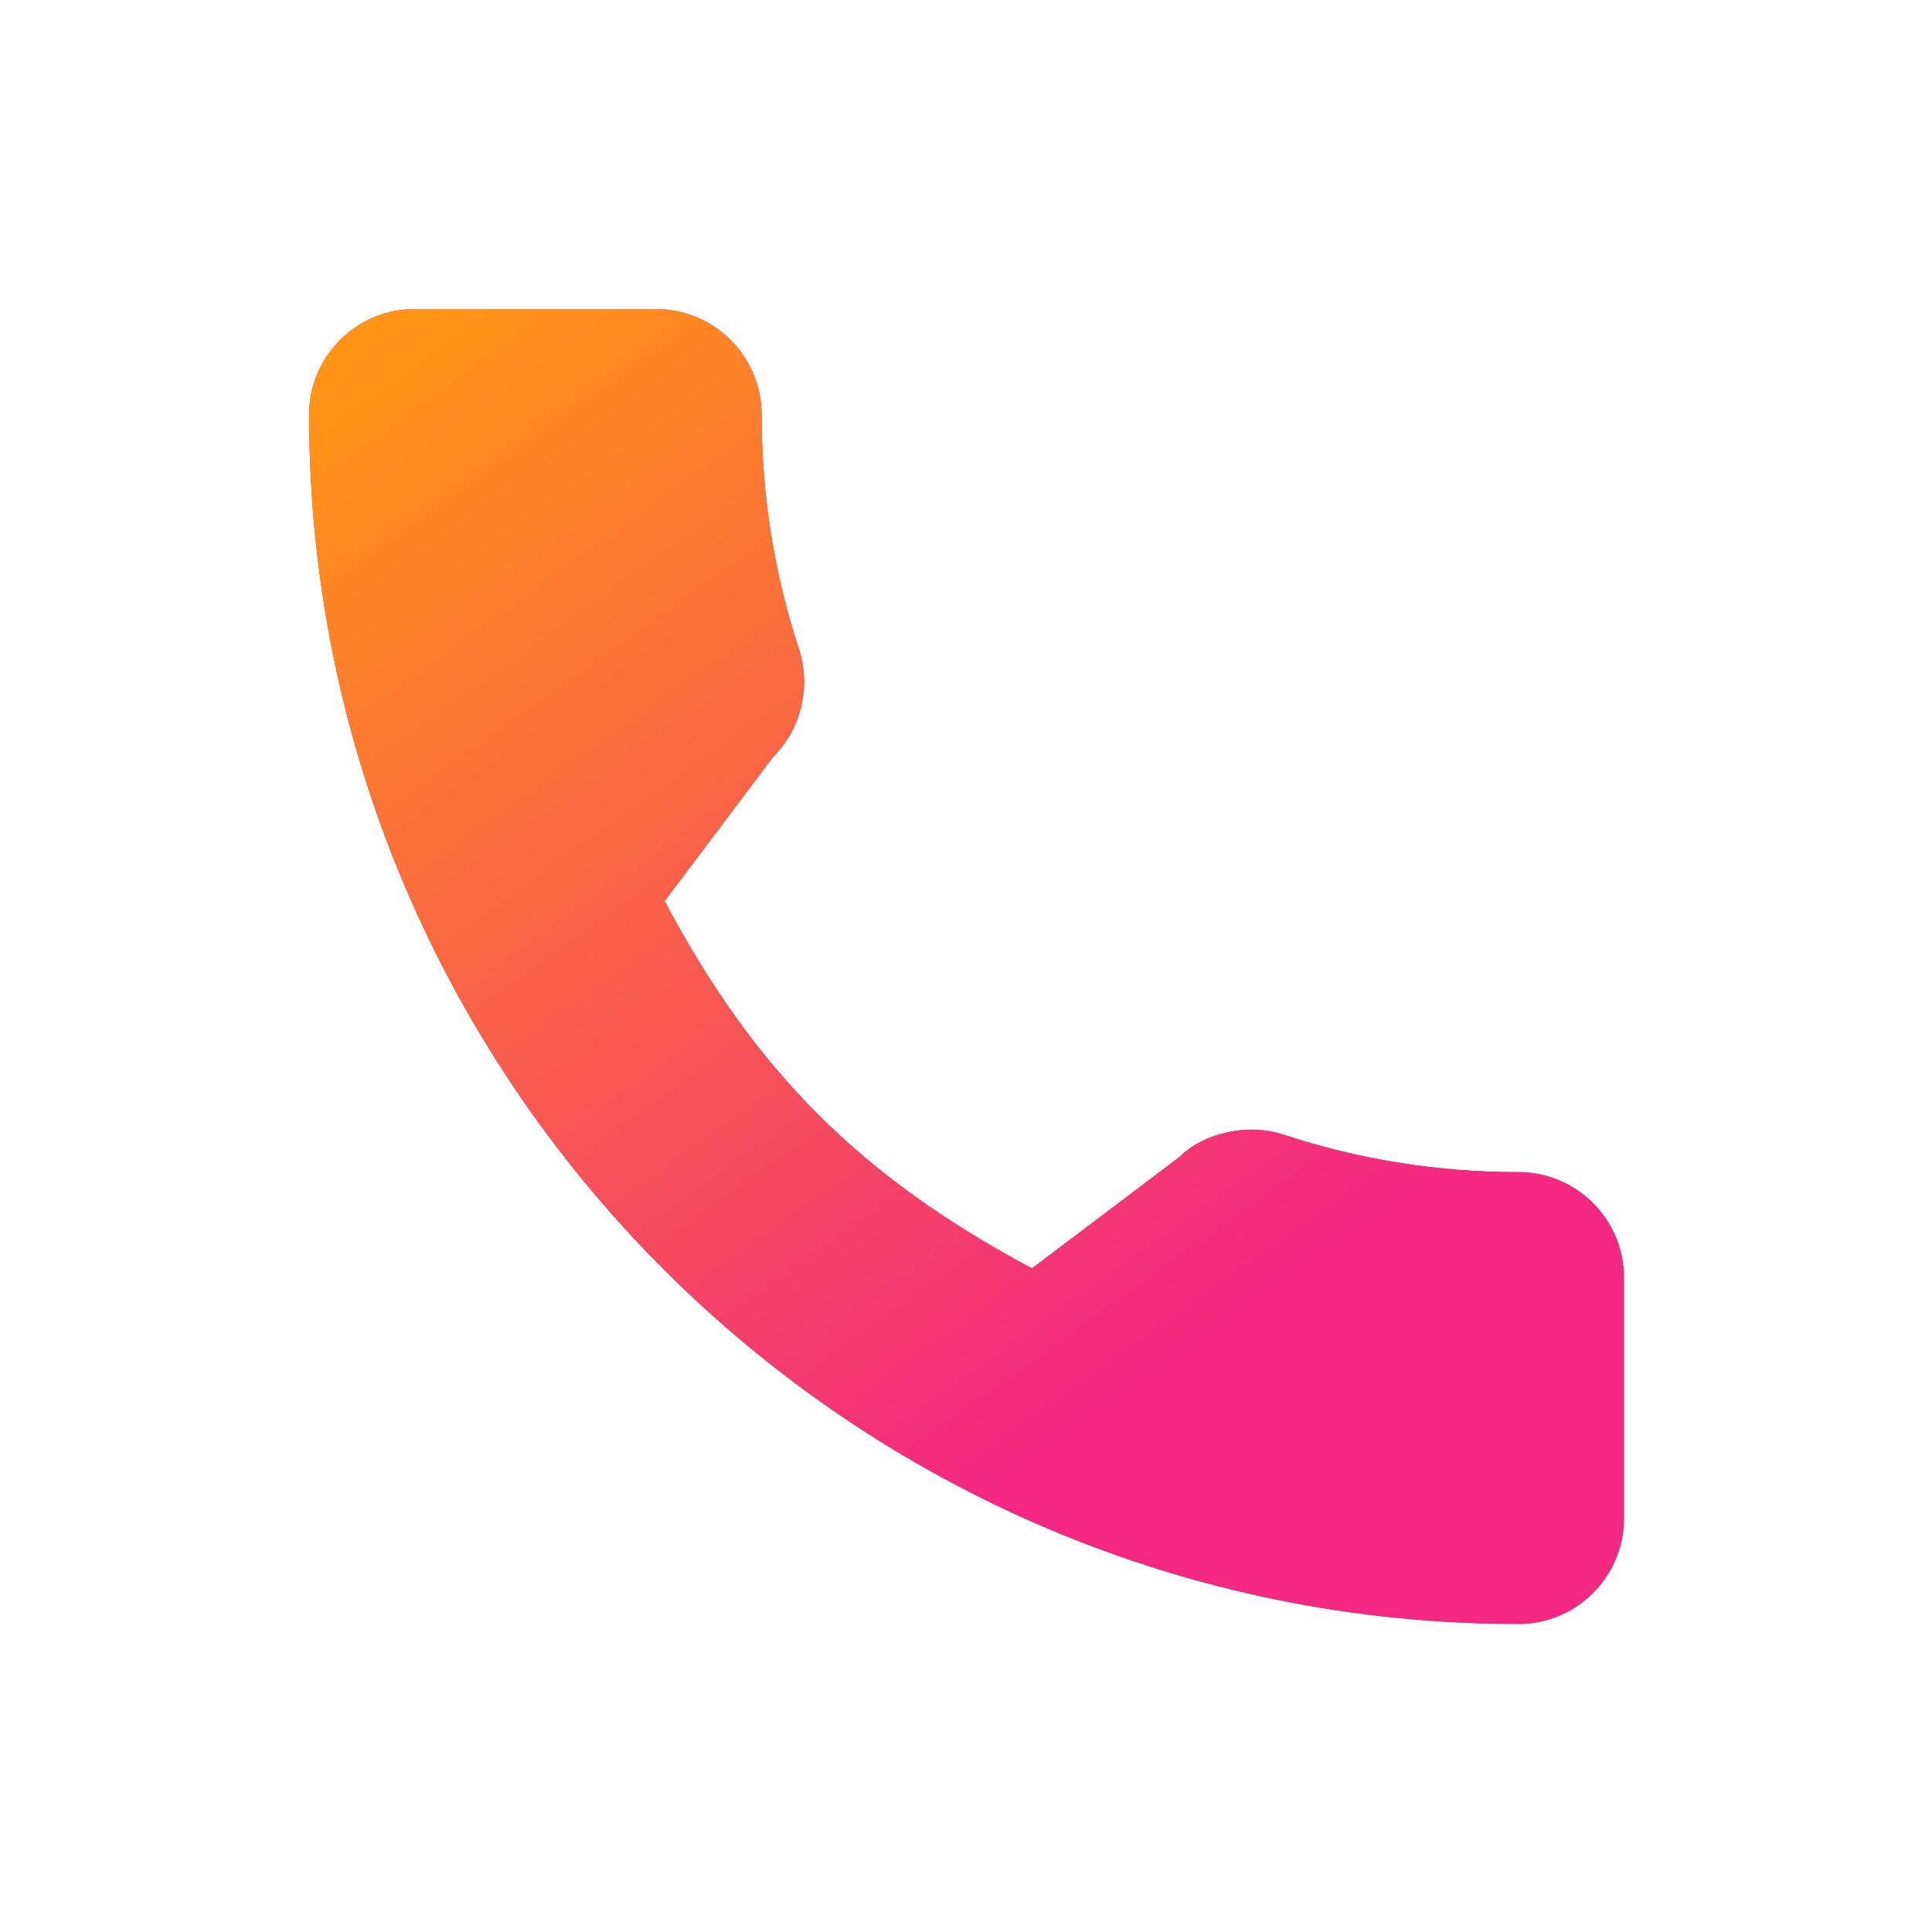
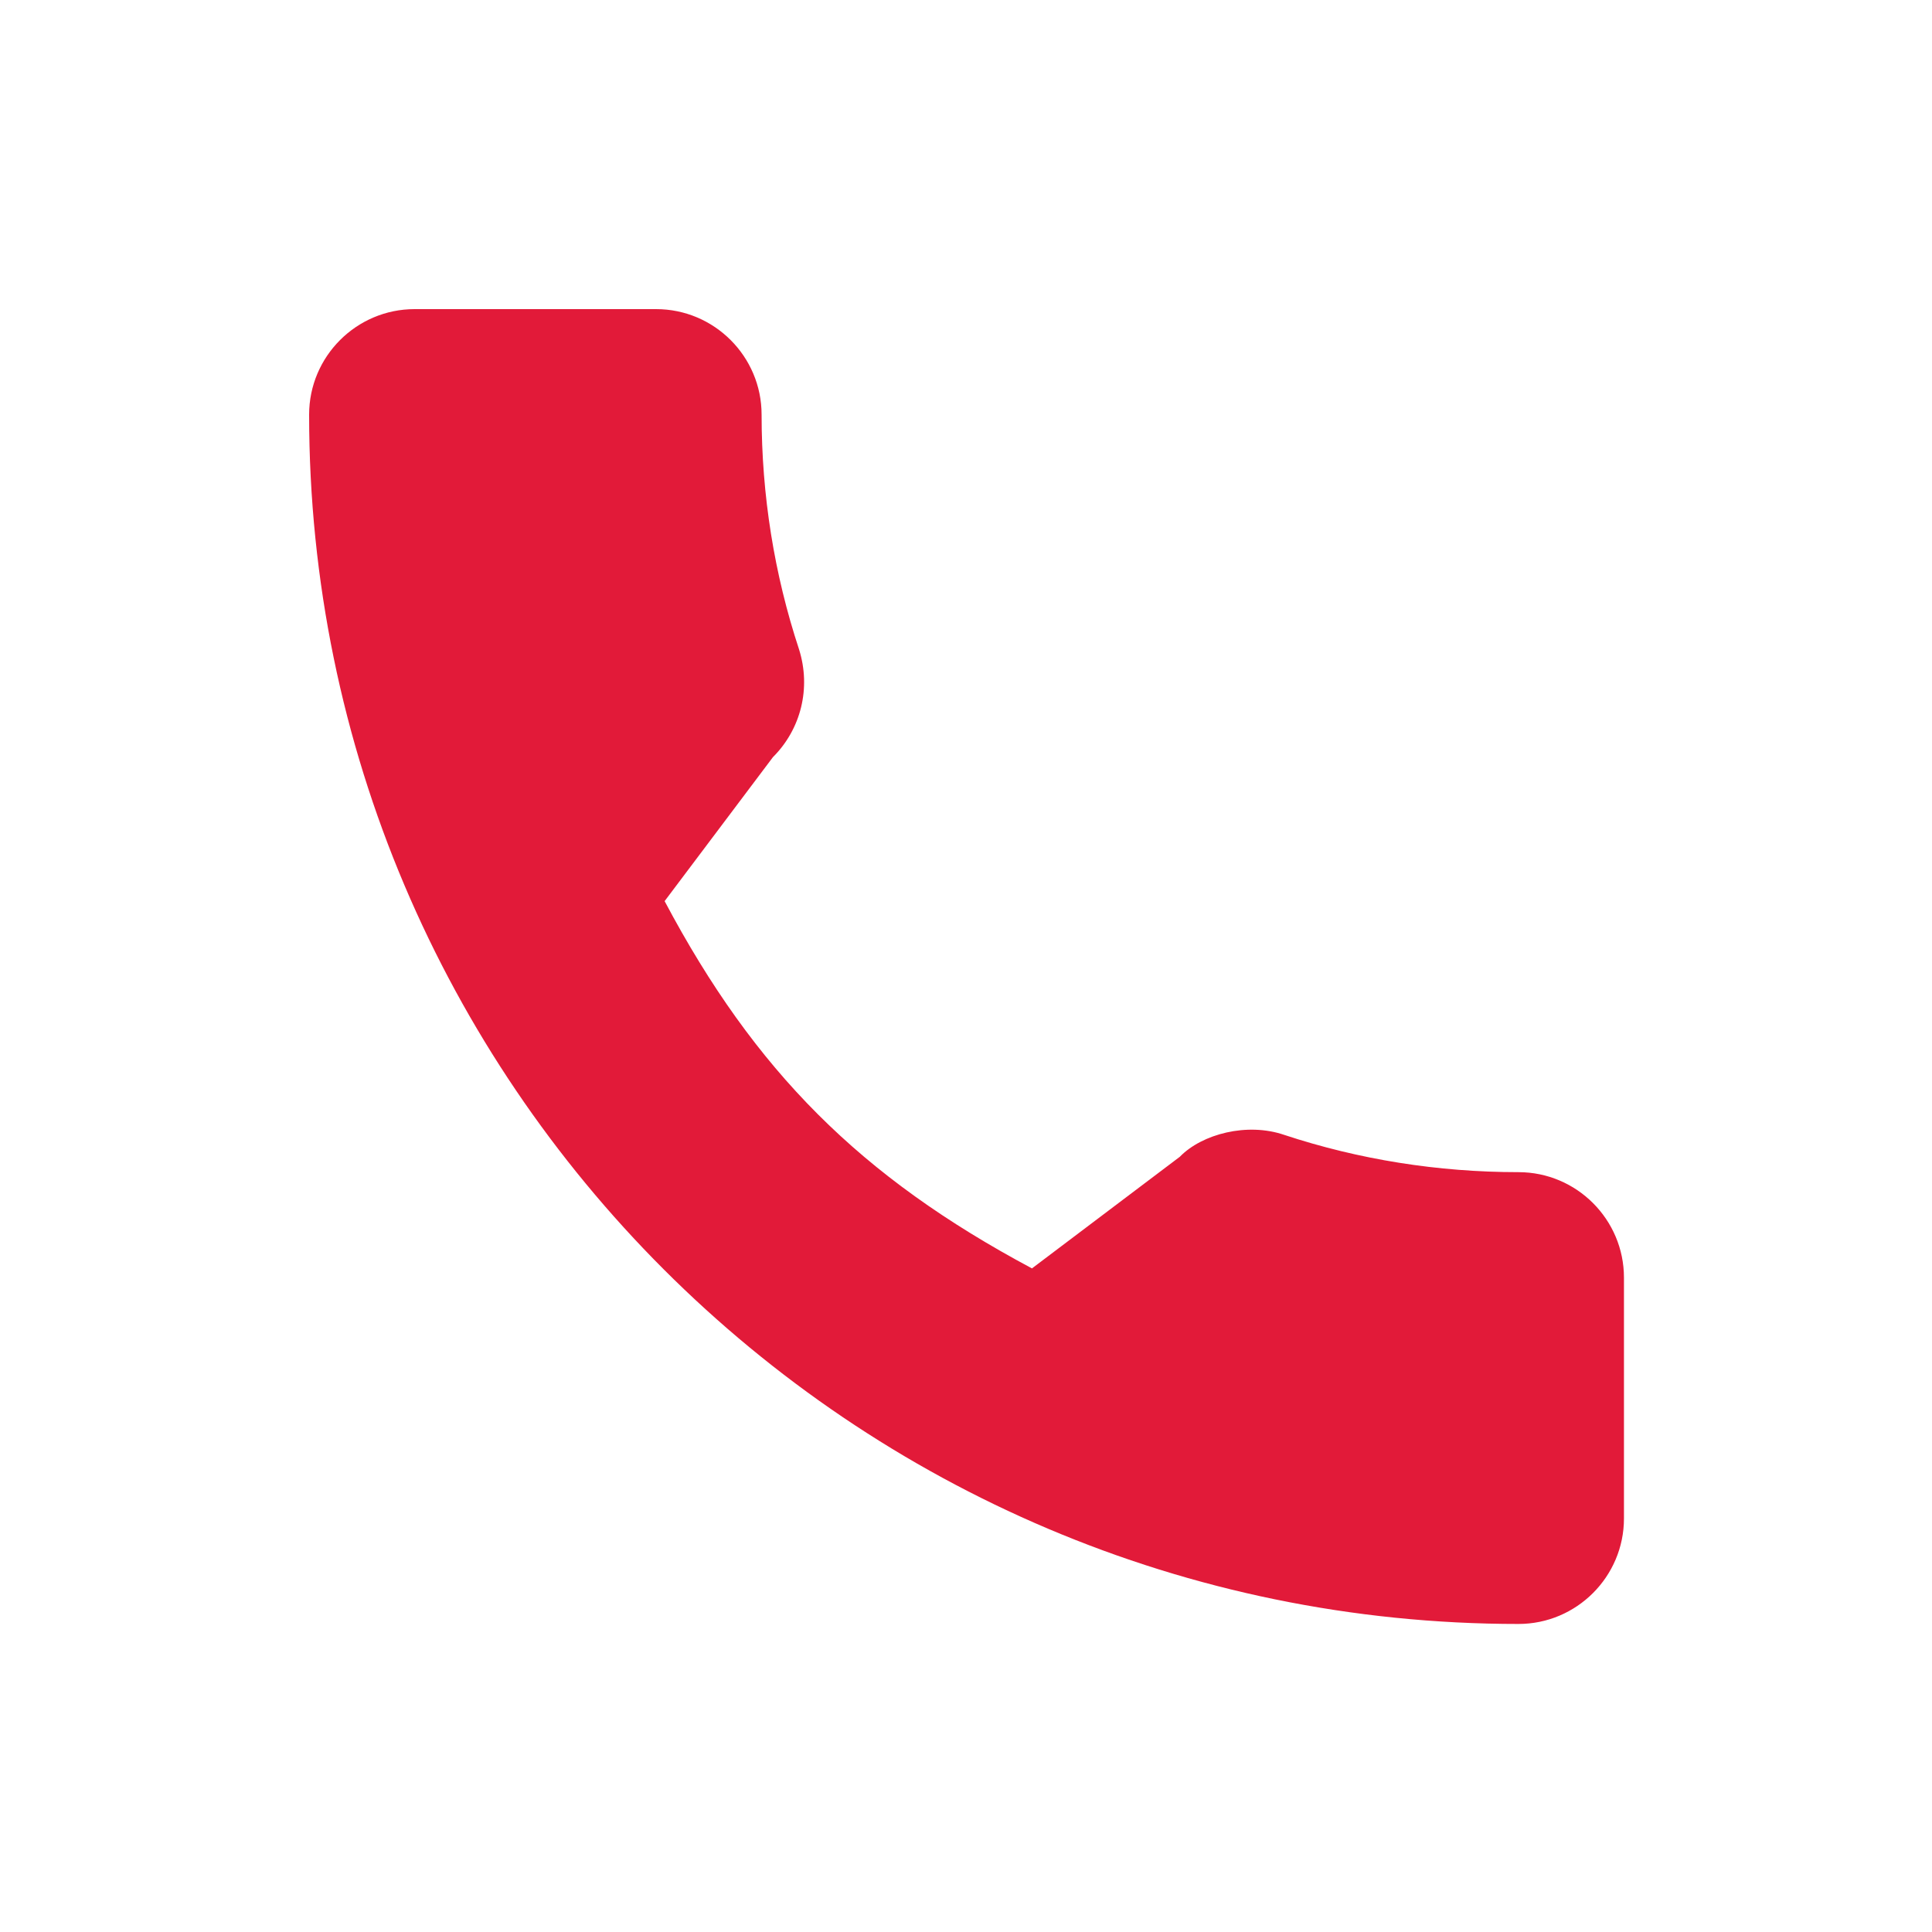
<svg xmlns="http://www.w3.org/2000/svg" width="150" height="150" viewBox="0 0 150 150" fill="none">
  <path d="M117.893 91.006C111.643 91.006 105.506 90.029 99.691 88.107C96.841 87.135 93.338 88.027 91.599 89.813L80.121 98.478C66.809 91.372 58.609 83.175 51.601 69.963L60.011 58.784C62.196 56.602 62.979 53.415 62.04 50.424C60.11 44.578 59.13 38.444 59.13 32.192C59.13 27.675 55.455 24 50.939 24H32.191C27.675 24 24 27.675 24 32.191C24 83.965 66.12 126.084 117.893 126.084C122.409 126.084 126.084 122.409 126.084 117.892V99.198C126.084 94.681 122.409 91.006 117.893 91.006Z" fill="#E21A39" />
-   <path d="M117.893 91.006C111.643 91.006 105.506 90.029 99.691 88.107C96.841 87.135 93.338 88.027 91.599 89.813L80.121 98.478C66.809 91.372 58.609 83.175 51.601 69.963L60.011 58.784C62.196 56.602 62.979 53.415 62.04 50.424C60.11 44.578 59.13 38.444 59.13 32.192C59.13 27.675 55.455 24 50.939 24H32.191C27.675 24 24 27.675 24 32.191C24 83.965 66.12 126.084 117.893 126.084C122.409 126.084 126.084 122.409 126.084 117.892V99.198C126.084 94.681 122.409 91.006 117.893 91.006Z" fill="url(#paint0_linear)" />
  <defs>
    <linearGradient id="paint0_linear" x1="95.409" y1="103.142" x2="33.127" y2="15.768" gradientUnits="userSpaceOnUse">
      <stop stop-color="#F22882" />
      <stop offset="0.932" stop-color="#FF9416" />
    </linearGradient>
  </defs>
</svg>